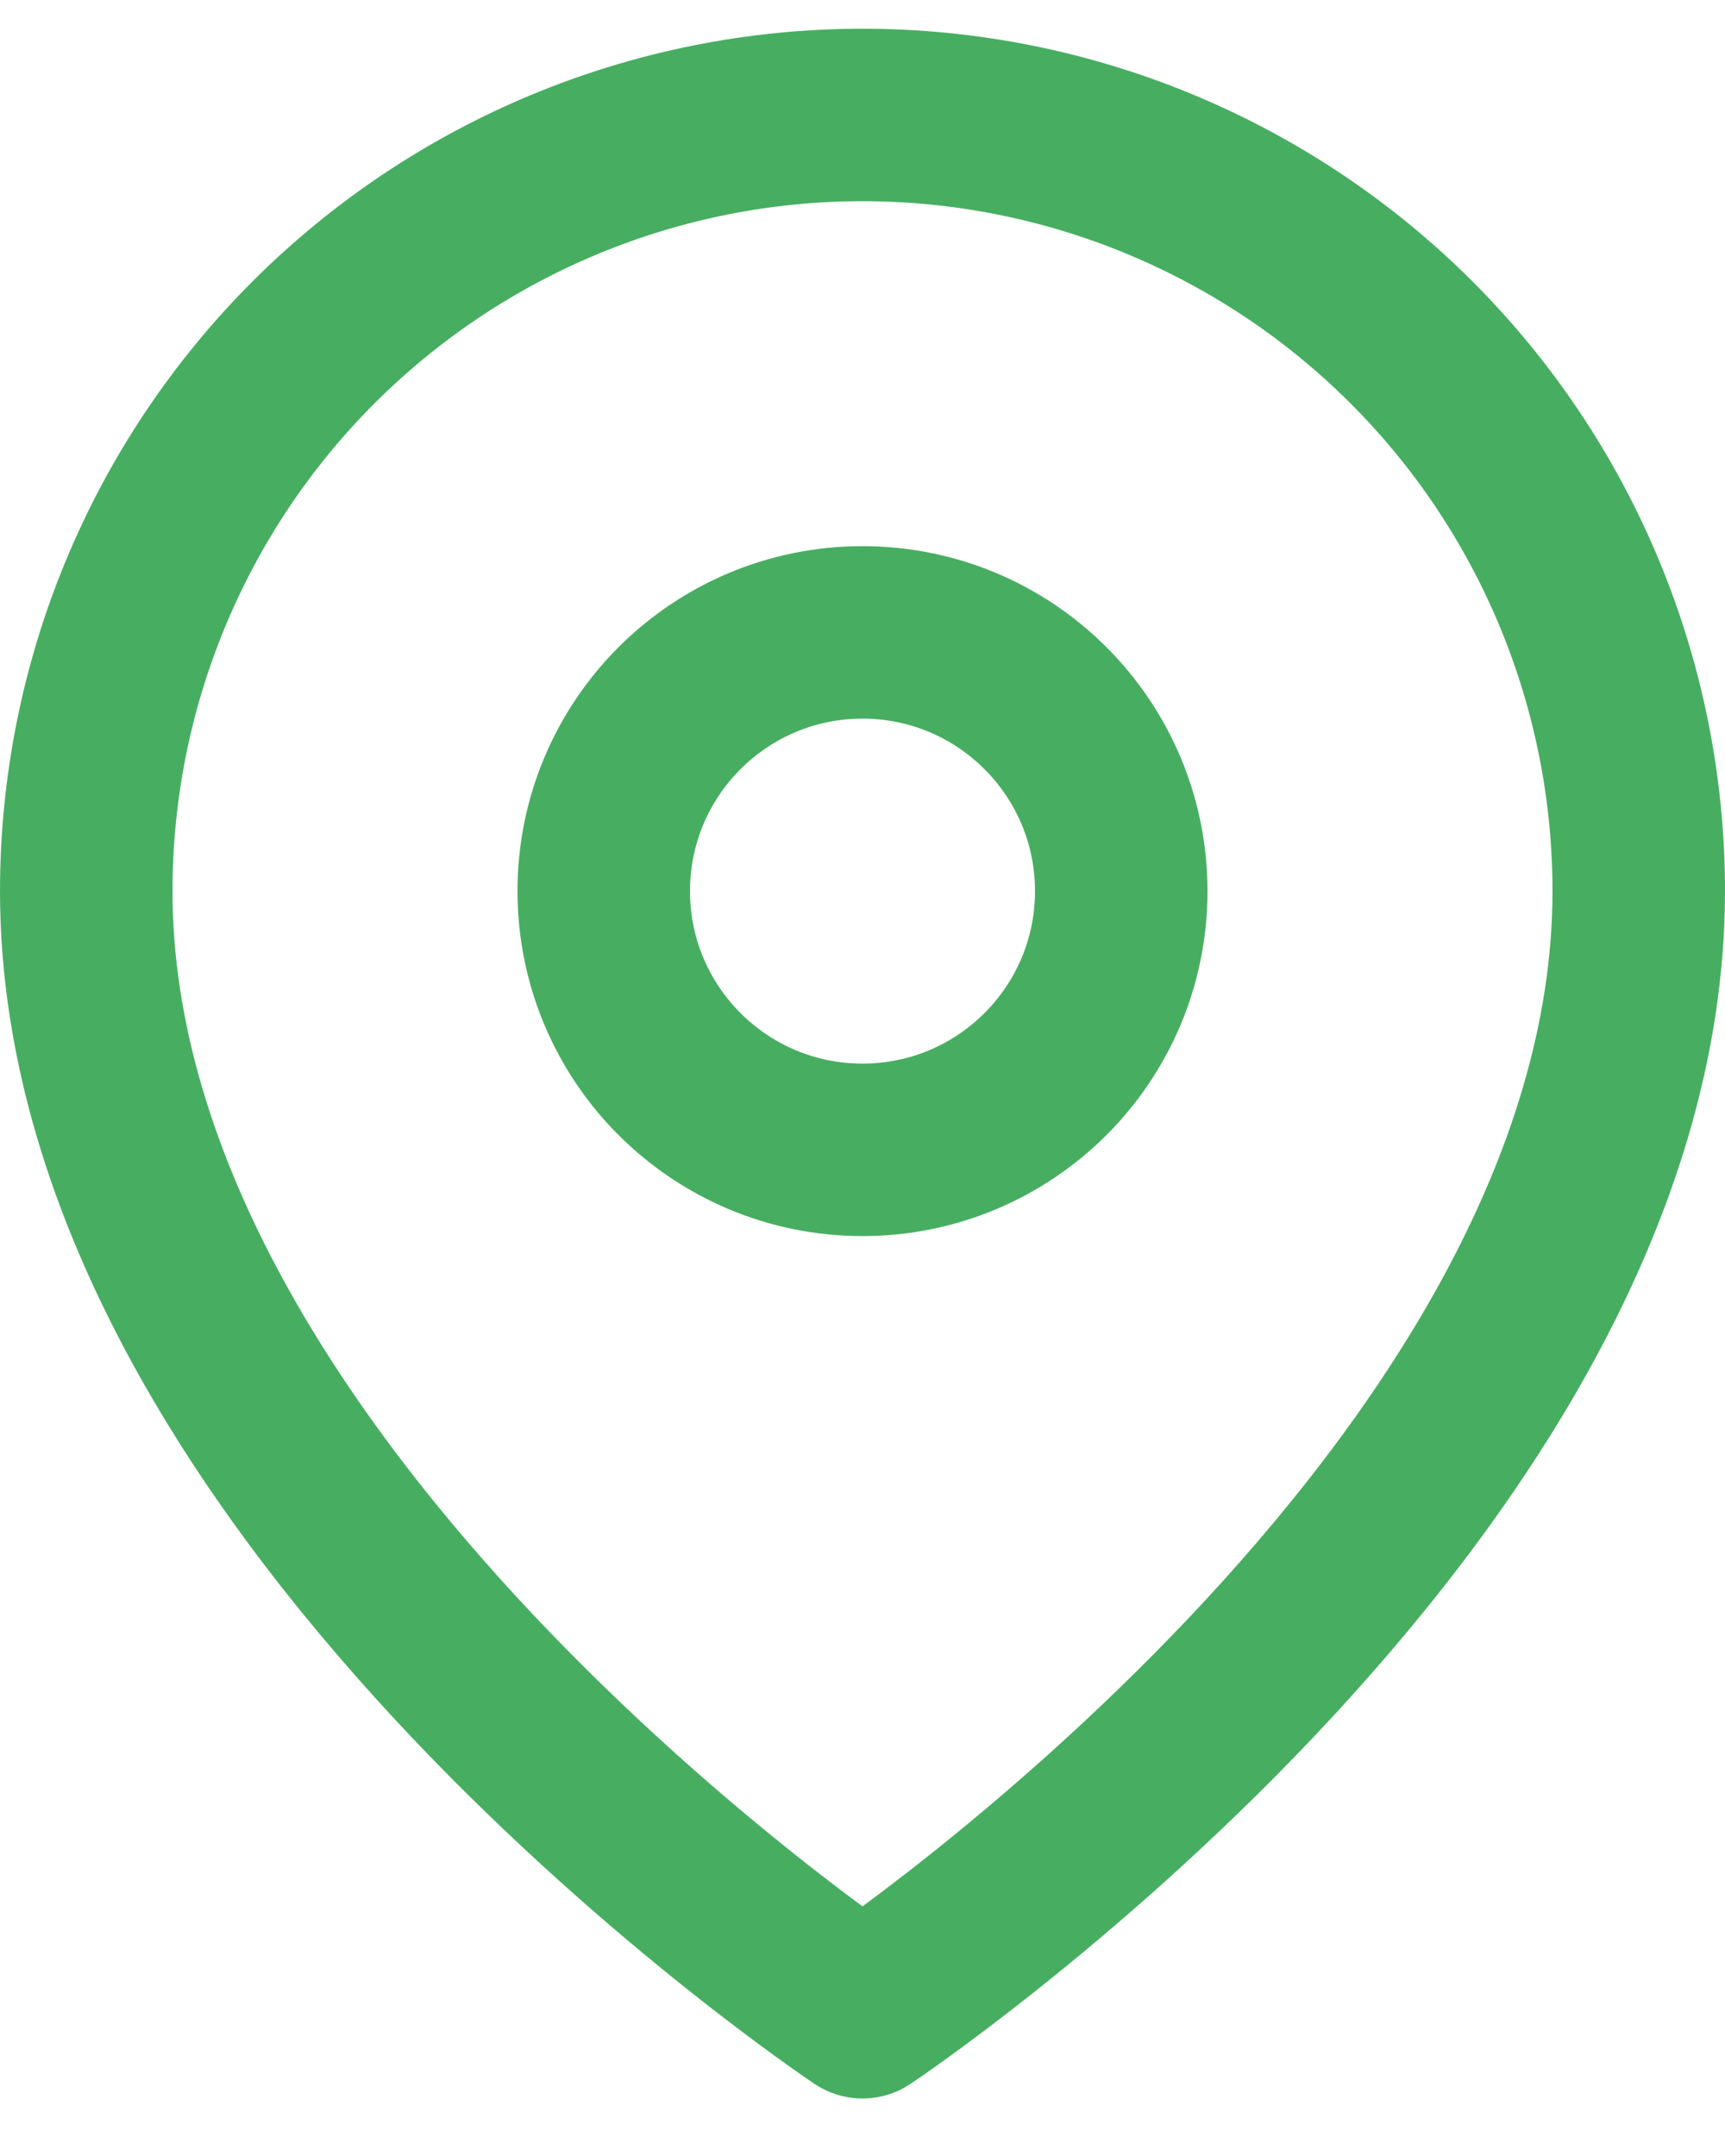
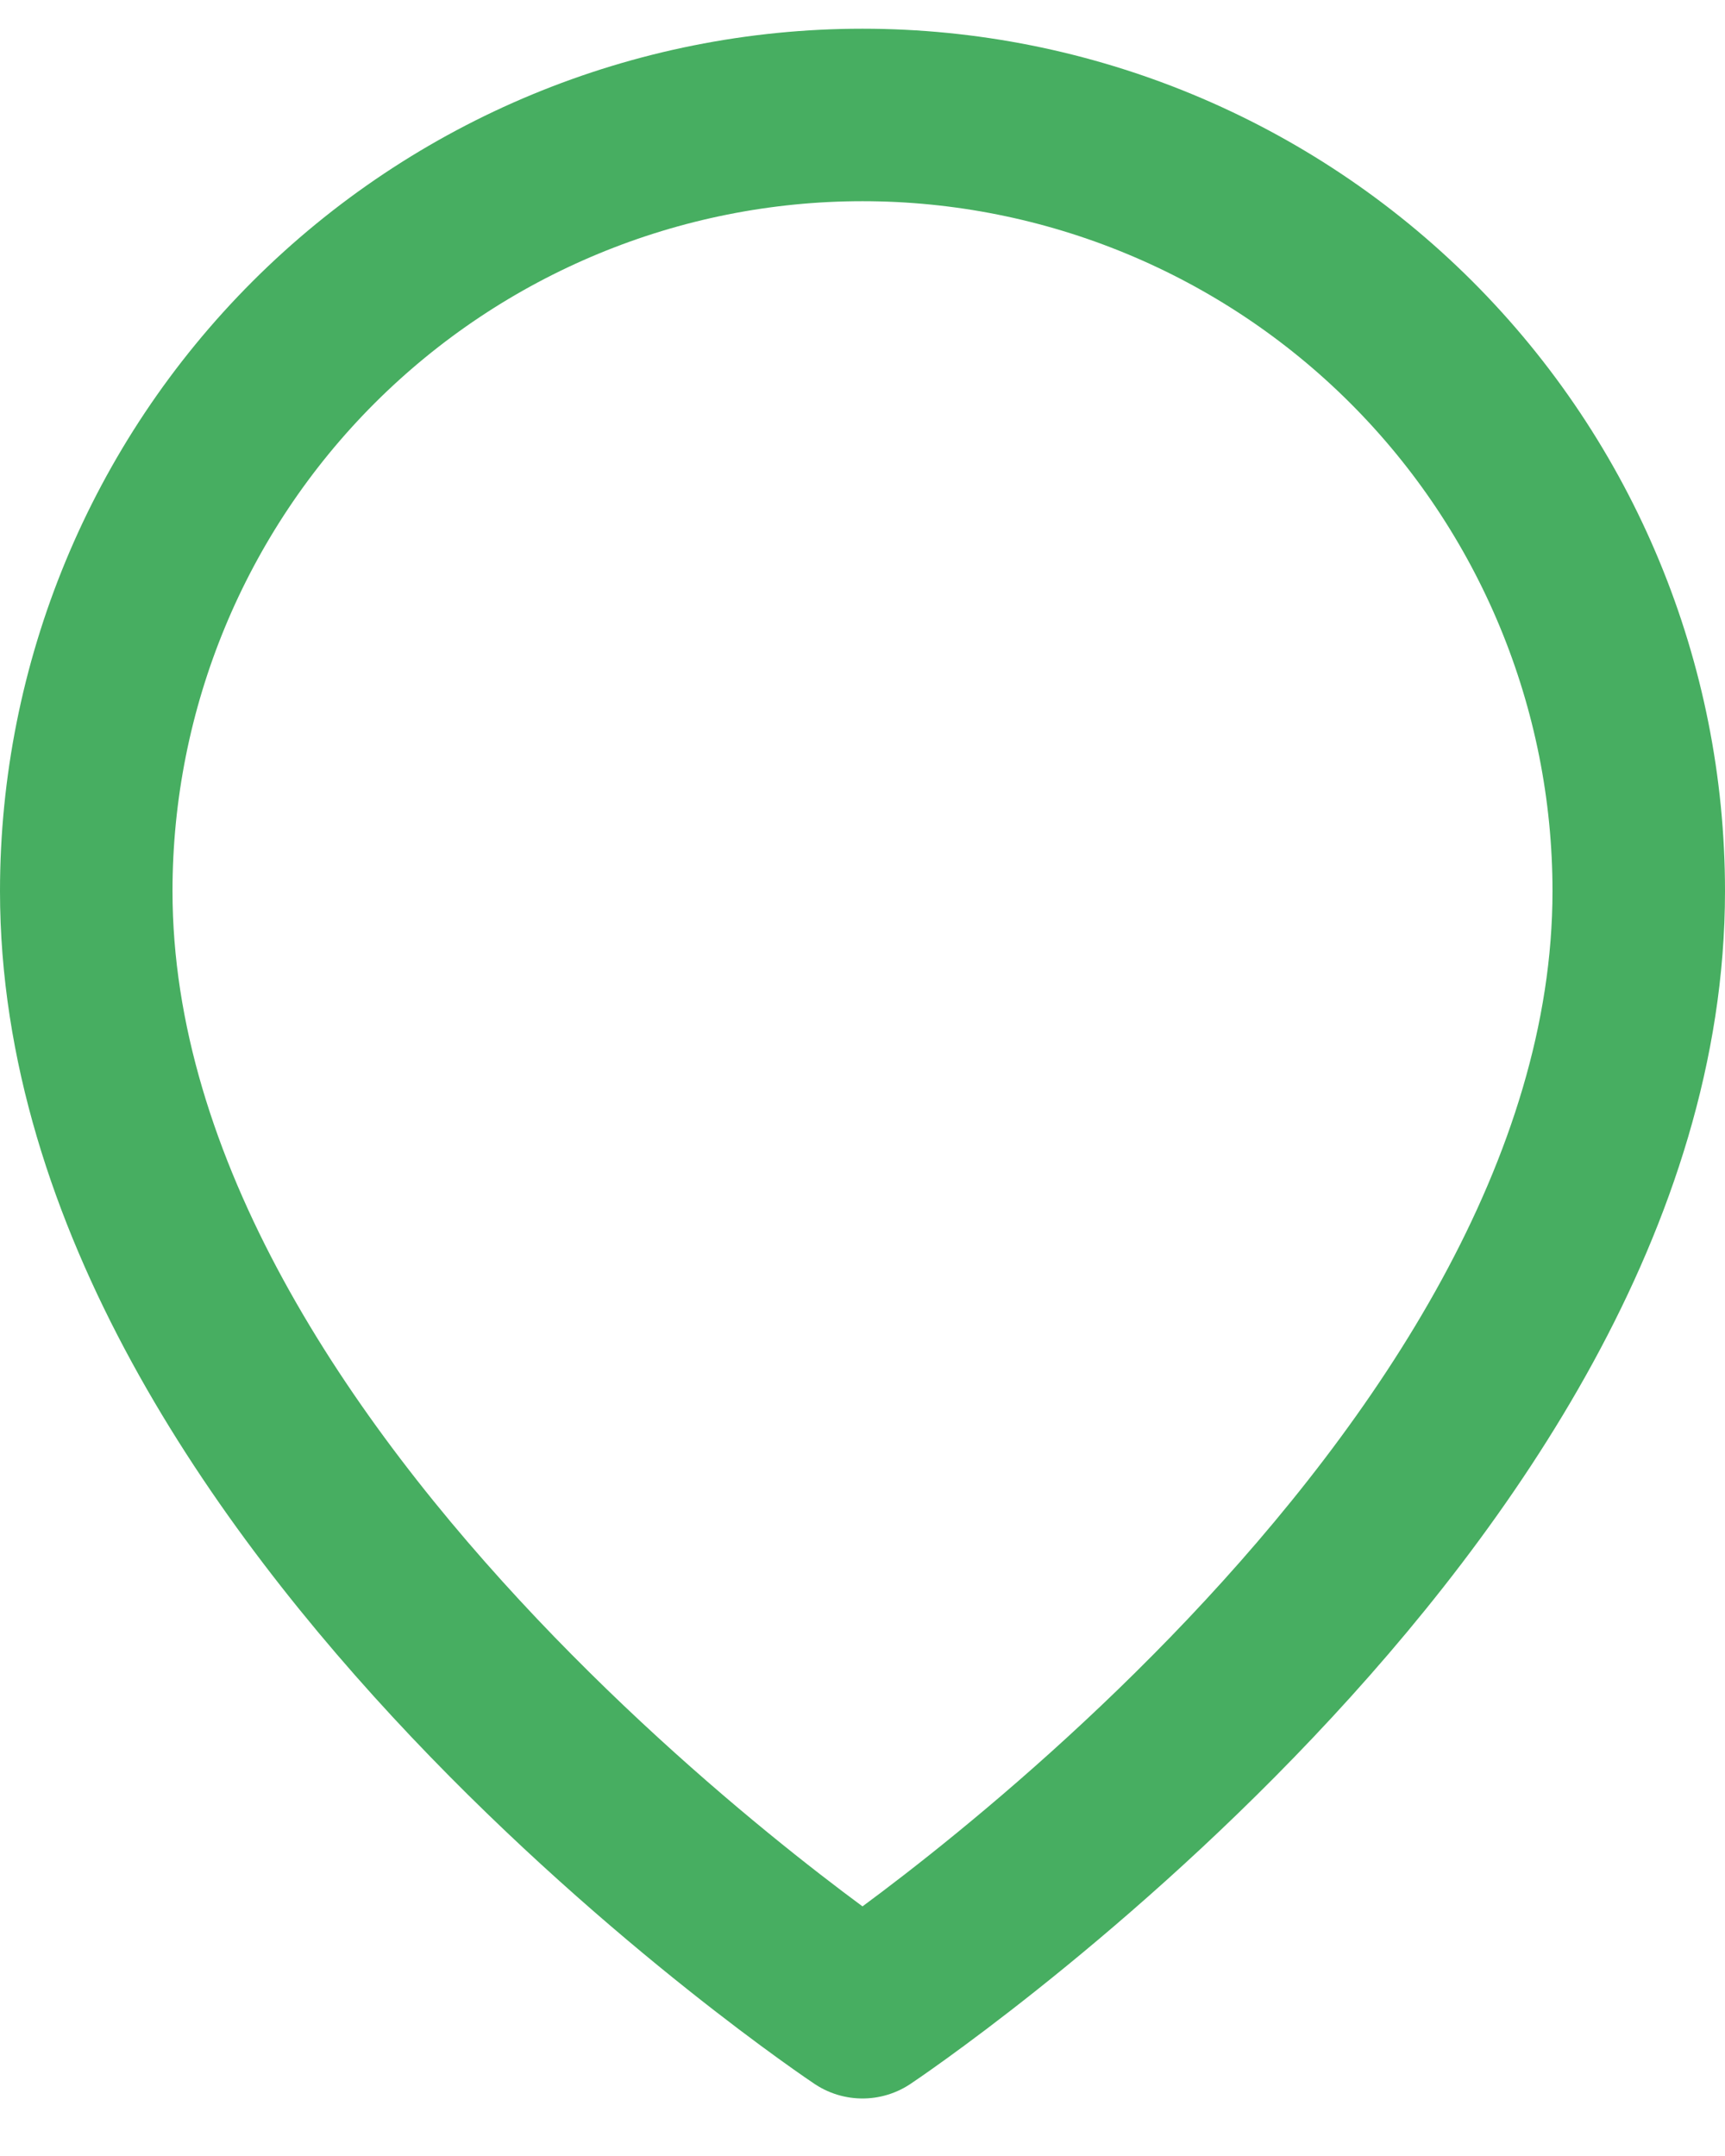
<svg xmlns="http://www.w3.org/2000/svg" width="20" height="25" viewBox="0 0 20 25" fill="none">
  <path d="M19 10.333C19 17.333 10 23.333 10 23.333C10 23.333 1 17.333 1 10.333C1 7.946 1.948 5.657 3.636 3.969C5.324 2.282 7.613 1.333 10 1.333C12.387 1.333 14.676 2.282 16.364 3.969C18.052 5.657 19 7.946 19 10.333Z" stroke="#47AE61" stroke-width="2" stroke-linecap="round" stroke-linejoin="round" />
-   <path d="M10 13.333C11.657 13.333 13 11.99 13 10.333C13 8.676 11.657 7.333 10 7.333C8.343 7.333 7 8.676 7 10.333C7 11.99 8.343 13.333 10 13.333Z" stroke="#47AE61" stroke-width="2" stroke-linecap="round" stroke-linejoin="round" />
</svg>